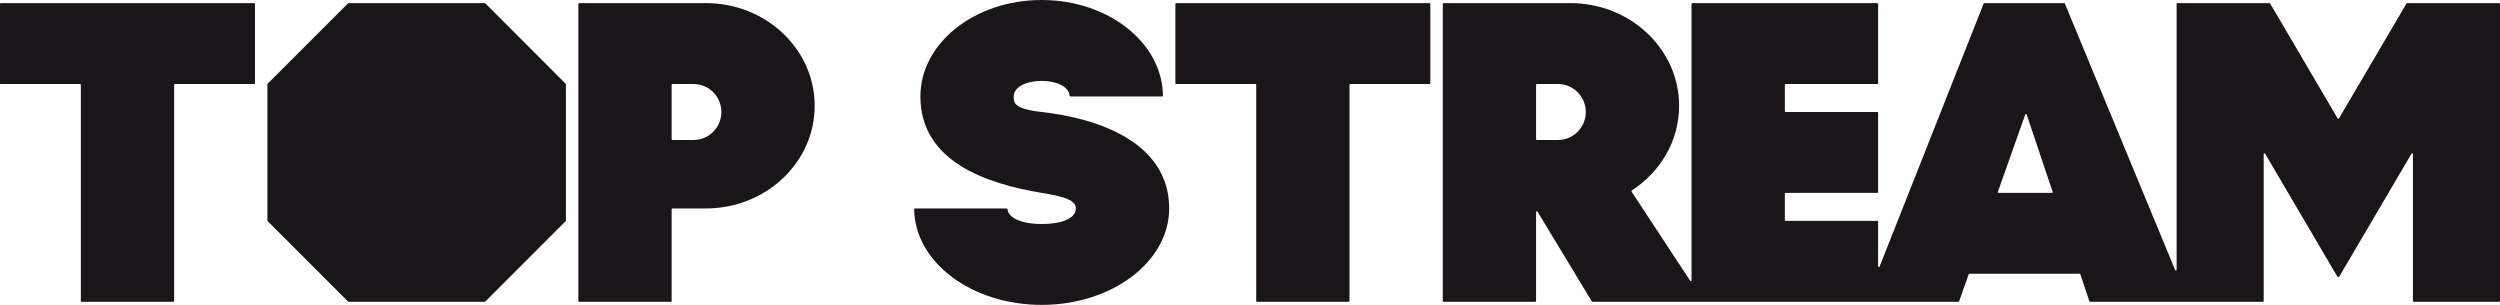
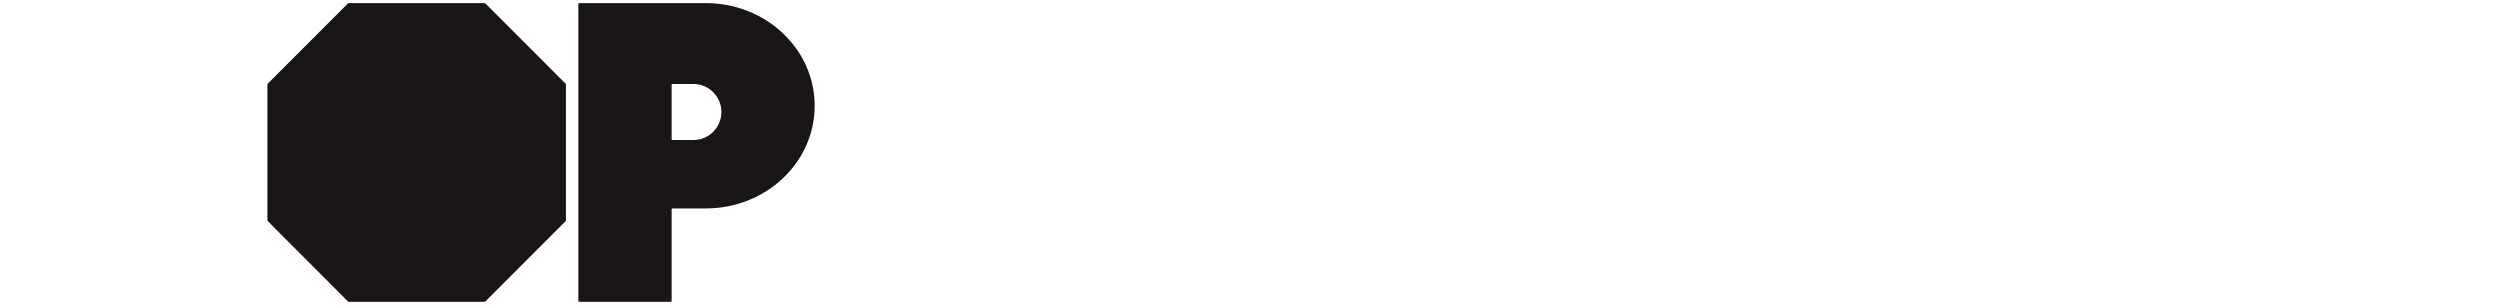
<svg xmlns="http://www.w3.org/2000/svg" width="164" height="20" viewBox="0 0 164 20" fill="none">
-   <path d="M68.333 0C72.705 0 76.254 2.805 76.288 6.275C76.289 6.303 76.266 6.327 76.238 6.327H70.22C70.192 6.327 70.169 6.304 70.167 6.276C70.123 5.692 69.319 5.306 68.333 5.306C67.319 5.306 66.498 5.712 66.498 6.327C66.498 6.735 66.498 7.143 68.333 7.347C71.983 7.753 76.697 9.309 76.697 13.674C76.697 17.168 72.952 20 68.333 20C63.737 20 60.007 17.195 59.97 13.725C59.97 13.697 59.993 13.674 60.021 13.674H66.039C66.067 13.674 66.089 13.696 66.092 13.724C66.14 14.264 66.949 14.694 68.333 14.694C69.761 14.694 70.577 14.286 70.577 13.674C70.577 13.061 69.557 12.857 68.333 12.653C64.712 12.049 60.378 10.602 60.378 6.327C60.378 2.832 63.94 0 68.333 0Z" fill="#191519" />
-   <path d="M16.726 5.459C16.726 5.487 16.703 5.51 16.675 5.51H11.474C11.446 5.51 11.423 5.533 11.423 5.561V19.745C11.423 19.773 11.4 19.796 11.372 19.796H5.354C5.326 19.796 5.303 19.773 5.303 19.745V5.561C5.303 5.533 5.281 5.51 5.252 5.51H0.051C0.023 5.51 0 5.487 0 5.459V0.255C0 0.227 0.023 0.204 0.051 0.204H16.675C16.703 0.204 16.726 0.227 16.726 0.255V5.459Z" fill="#191519" />
-   <path d="M31.8 0.204C31.813 0.204 31.826 0.209 31.836 0.219L37.109 5.495C37.119 5.505 37.124 5.518 37.124 5.531V14.469C37.124 14.482 37.119 14.495 37.109 14.505L31.836 19.781C31.826 19.791 31.813 19.796 31.8 19.796H22.867C22.853 19.796 22.84 19.791 22.831 19.781L17.557 14.505C17.548 14.495 17.542 14.482 17.542 14.469V5.531C17.542 5.518 17.548 5.505 17.557 5.495L22.831 0.219C22.84 0.209 22.853 0.204 22.867 0.204H31.8Z" fill="#191519" />
+   <path d="M31.8 0.204C31.813 0.204 31.826 0.209 31.836 0.219L37.109 5.495C37.119 5.505 37.124 5.518 37.124 5.531V14.469C37.124 14.482 37.119 14.495 37.109 14.505L31.836 19.781C31.826 19.791 31.813 19.796 31.8 19.796H22.867C22.853 19.796 22.84 19.791 22.831 19.781C17.548 14.495 17.542 14.482 17.542 14.469V5.531C17.542 5.518 17.548 5.505 17.557 5.495L22.831 0.219C22.84 0.209 22.853 0.204 22.867 0.204H31.8Z" fill="#191519" />
  <path fill-rule="evenodd" clip-rule="evenodd" d="M46.303 0.204C50.246 0.204 53.443 3.219 53.443 6.939C53.443 10.658 50.246 13.674 46.303 13.674H44.111C44.083 13.674 44.06 13.696 44.06 13.725V19.745C44.06 19.773 44.037 19.796 44.009 19.796H37.991C37.963 19.796 37.94 19.773 37.94 19.745V0.255C37.94 0.227 37.963 0.204 37.991 0.204H46.303ZM44.06 9.133C44.06 9.161 44.083 9.184 44.111 9.184H45.488C46.502 9.184 47.323 8.361 47.323 7.347C47.323 6.333 46.502 5.51 45.488 5.51H44.111C44.083 5.51 44.06 5.533 44.06 5.561V9.133Z" fill="#191519" />
-   <path d="M93.831 5.459C93.831 5.487 93.808 5.51 93.78 5.51H88.578C88.55 5.51 88.527 5.533 88.527 5.561V19.745C88.527 19.773 88.504 19.796 88.476 19.796H82.459C82.431 19.796 82.408 19.773 82.408 19.745V5.561C82.408 5.533 82.385 5.51 82.357 5.51H77.156C77.127 5.51 77.105 5.487 77.105 5.459V0.255C77.105 0.227 77.127 0.204 77.156 0.204H93.78C93.808 0.204 93.831 0.227 93.831 0.255V5.459Z" fill="#191519" />
-   <path fill-rule="evenodd" clip-rule="evenodd" d="M103.01 0.204C106.953 0.204 110.149 3.219 110.149 6.939C110.149 9.246 108.919 11.283 107.043 12.496C107.019 12.512 107.012 12.544 107.028 12.568L110.872 18.413C110.899 18.455 110.965 18.435 110.965 18.385V0.255C110.965 0.227 110.988 0.204 111.016 0.204H123.153C123.181 0.204 123.204 0.227 123.204 0.255V5.459C123.204 5.487 123.181 5.51 123.153 5.51H117.136C117.107 5.51 117.085 5.533 117.085 5.561V7.296C117.085 7.324 117.107 7.347 117.136 7.347H123.153C123.181 7.347 123.204 7.37 123.204 7.398V12.602C123.204 12.63 123.181 12.653 123.153 12.653H117.136C117.107 12.653 117.085 12.676 117.085 12.704V14.439C117.085 14.467 117.107 14.49 117.136 14.49H123.153C123.181 14.49 123.204 14.513 123.204 14.541V17.466C123.204 17.522 123.282 17.537 123.302 17.485L130.127 0.236C130.134 0.217 130.153 0.204 130.174 0.204H135.409C135.43 0.204 135.448 0.217 135.456 0.236L142.688 17.71C142.709 17.762 142.786 17.747 142.786 17.691V0.255C142.786 0.227 142.809 0.204 142.837 0.204H148.876C148.894 0.204 148.911 0.214 148.92 0.229L153.349 7.764C153.369 7.798 153.417 7.798 153.437 7.764L157.866 0.229C157.875 0.214 157.892 0.204 157.91 0.204H163.949C163.977 0.204 164 0.227 164 0.255V19.745C164 19.773 163.977 19.796 163.949 19.796H158.34C158.311 19.796 158.289 19.773 158.289 19.745V10.108C158.289 10.057 158.22 10.038 158.194 10.083L153.459 18.138C153.45 18.154 153.433 18.163 153.415 18.163H153.371C153.353 18.163 153.336 18.154 153.327 18.138L148.592 10.083C148.566 10.038 148.498 10.057 148.498 10.108V19.745C148.498 19.773 148.475 19.796 148.447 19.796H137.112C137.09 19.796 137.07 19.782 137.063 19.761L136.47 17.994C136.463 17.973 136.443 17.959 136.421 17.959H129.194C129.172 17.959 129.153 17.973 129.146 17.993L128.519 19.762C128.512 19.782 128.493 19.796 128.471 19.796H104.467C104.449 19.796 104.432 19.787 104.423 19.771L100.861 13.883C100.834 13.839 100.766 13.858 100.766 13.909V19.745C100.766 19.773 100.743 19.796 100.715 19.796H94.698C94.67 19.796 94.647 19.773 94.647 19.745V0.255C94.647 0.227 94.67 0.204 94.698 0.204H103.01ZM131.06 12.585C131.048 12.618 131.073 12.653 131.108 12.653H134.606C134.64 12.653 134.665 12.619 134.654 12.586L132.951 7.515C132.936 7.469 132.871 7.469 132.855 7.515L131.06 12.585ZM100.766 9.133C100.766 9.161 100.789 9.184 100.817 9.184H102.194C103.208 9.184 104.03 8.361 104.03 7.347C104.03 6.333 103.208 5.51 102.194 5.51H100.817C100.789 5.51 100.766 5.533 100.766 5.561V9.133Z" fill="#191519" />
</svg>